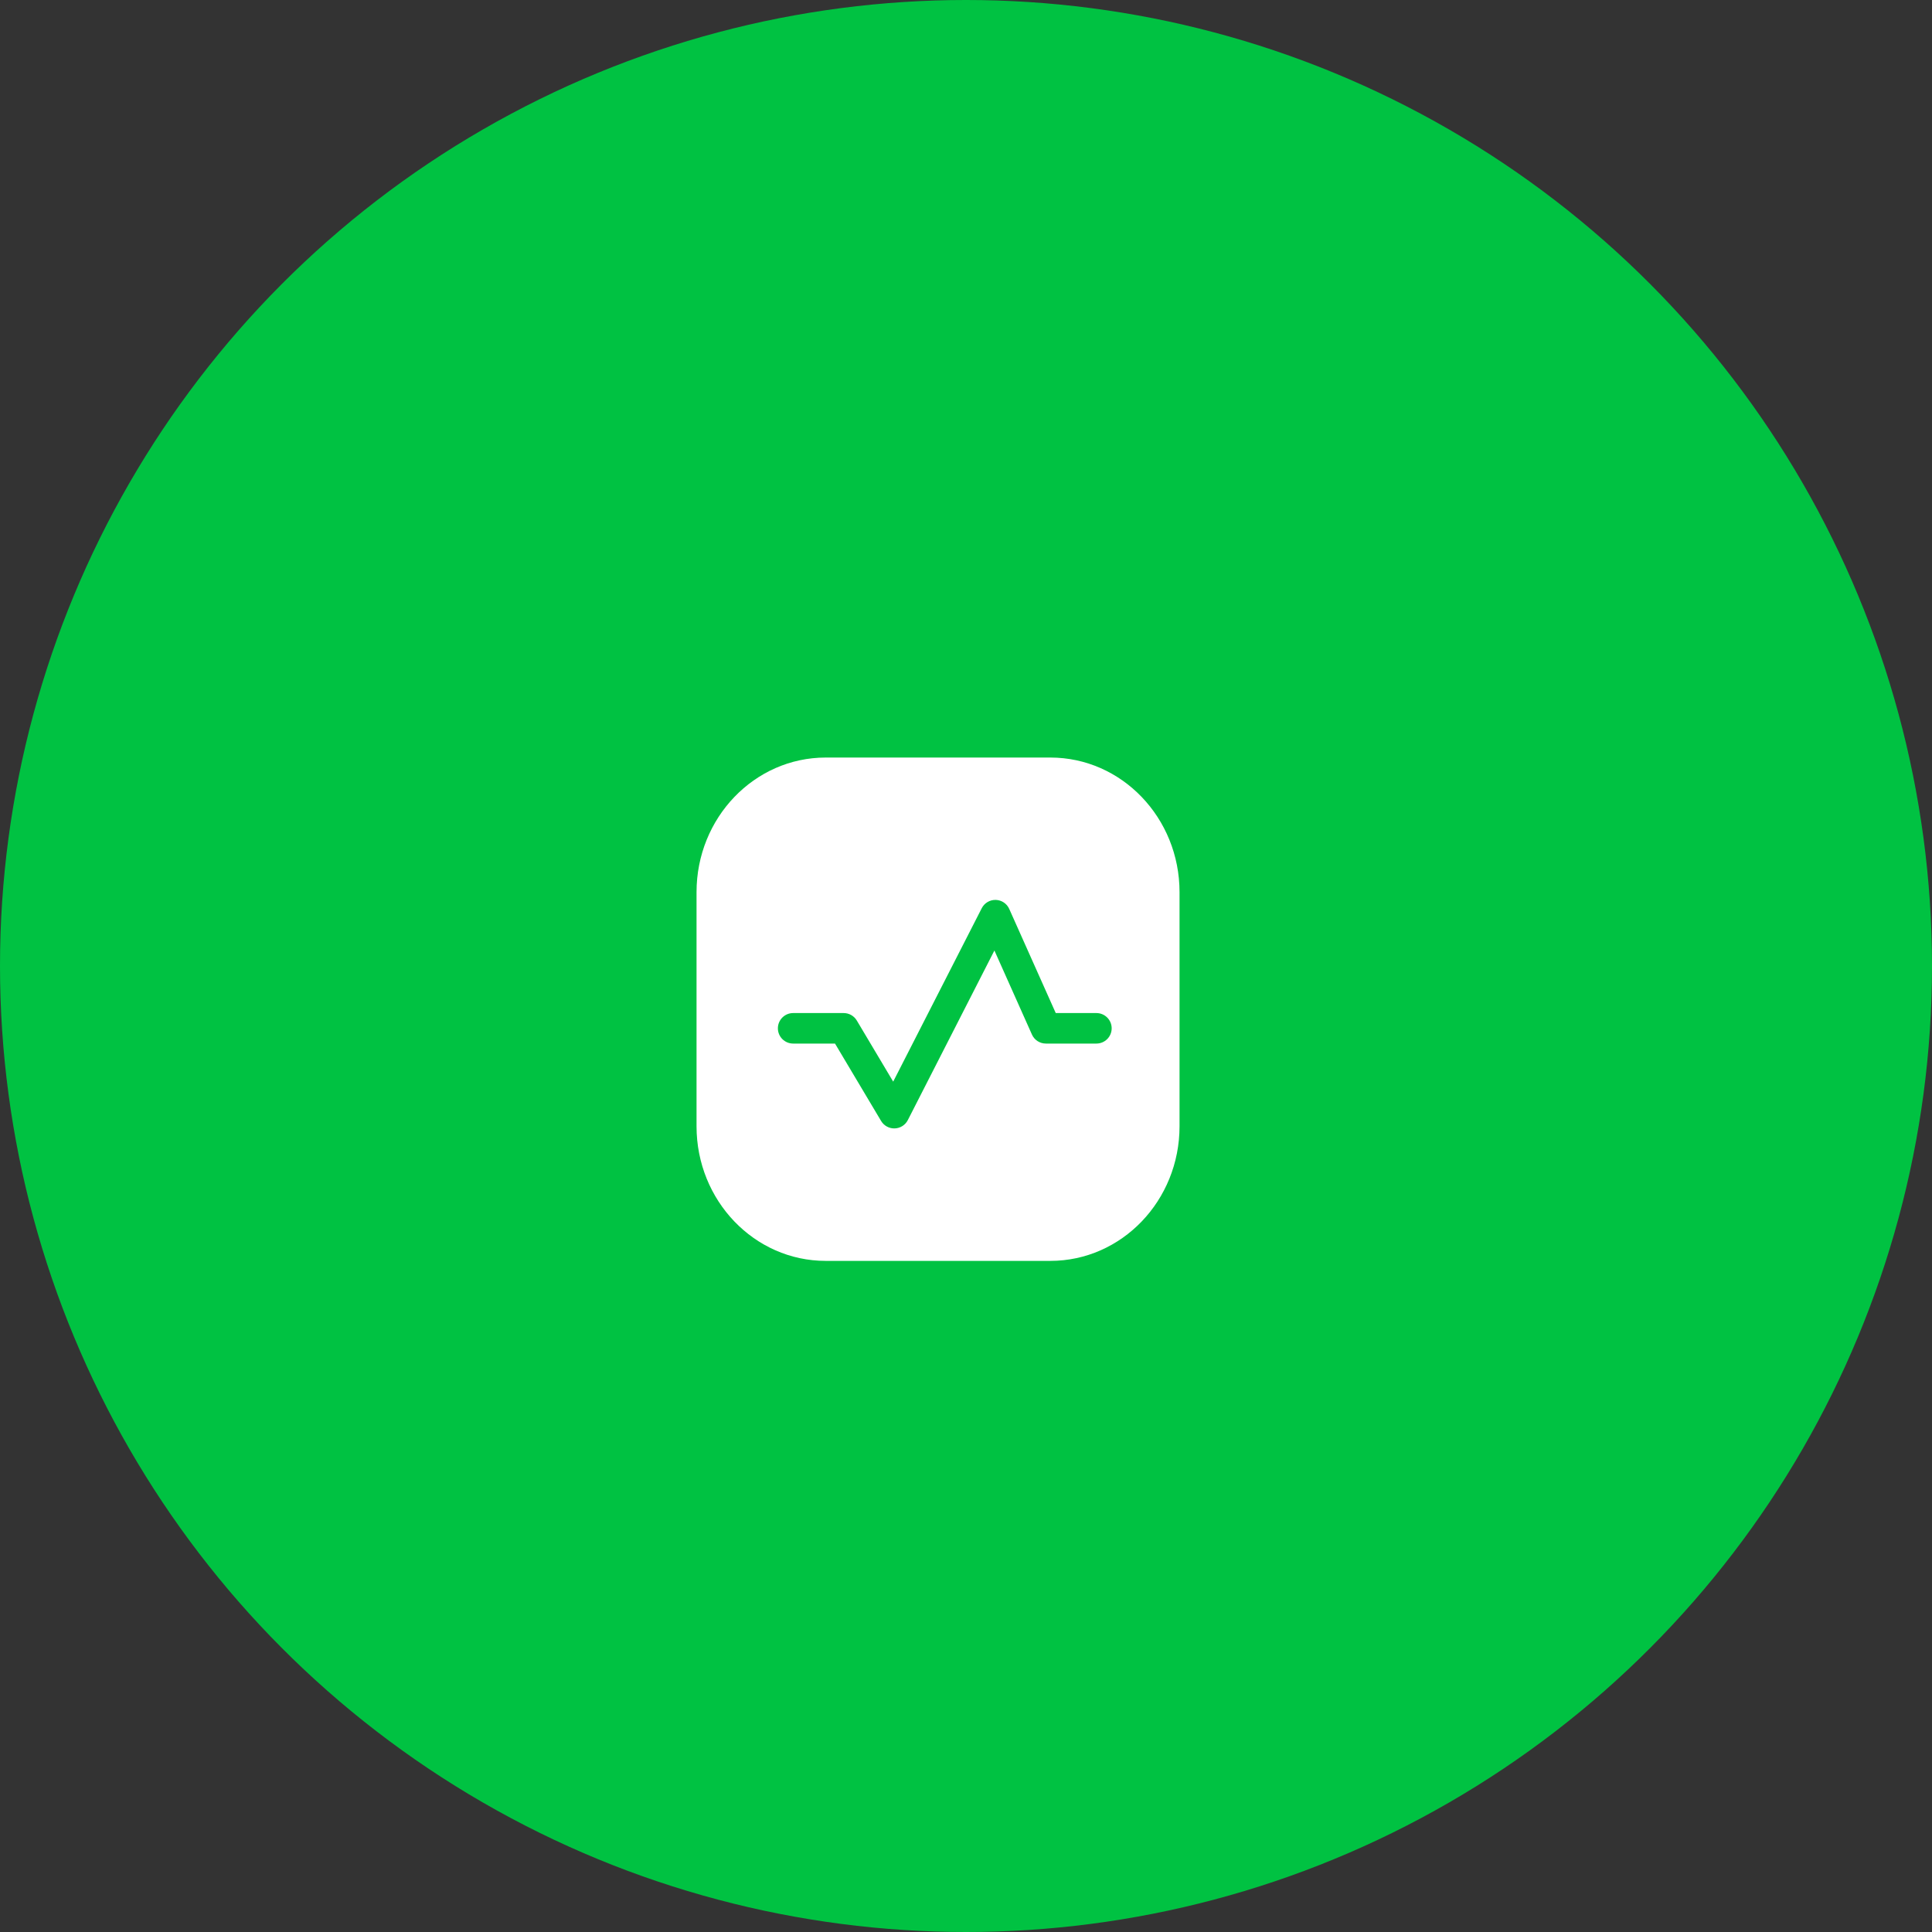
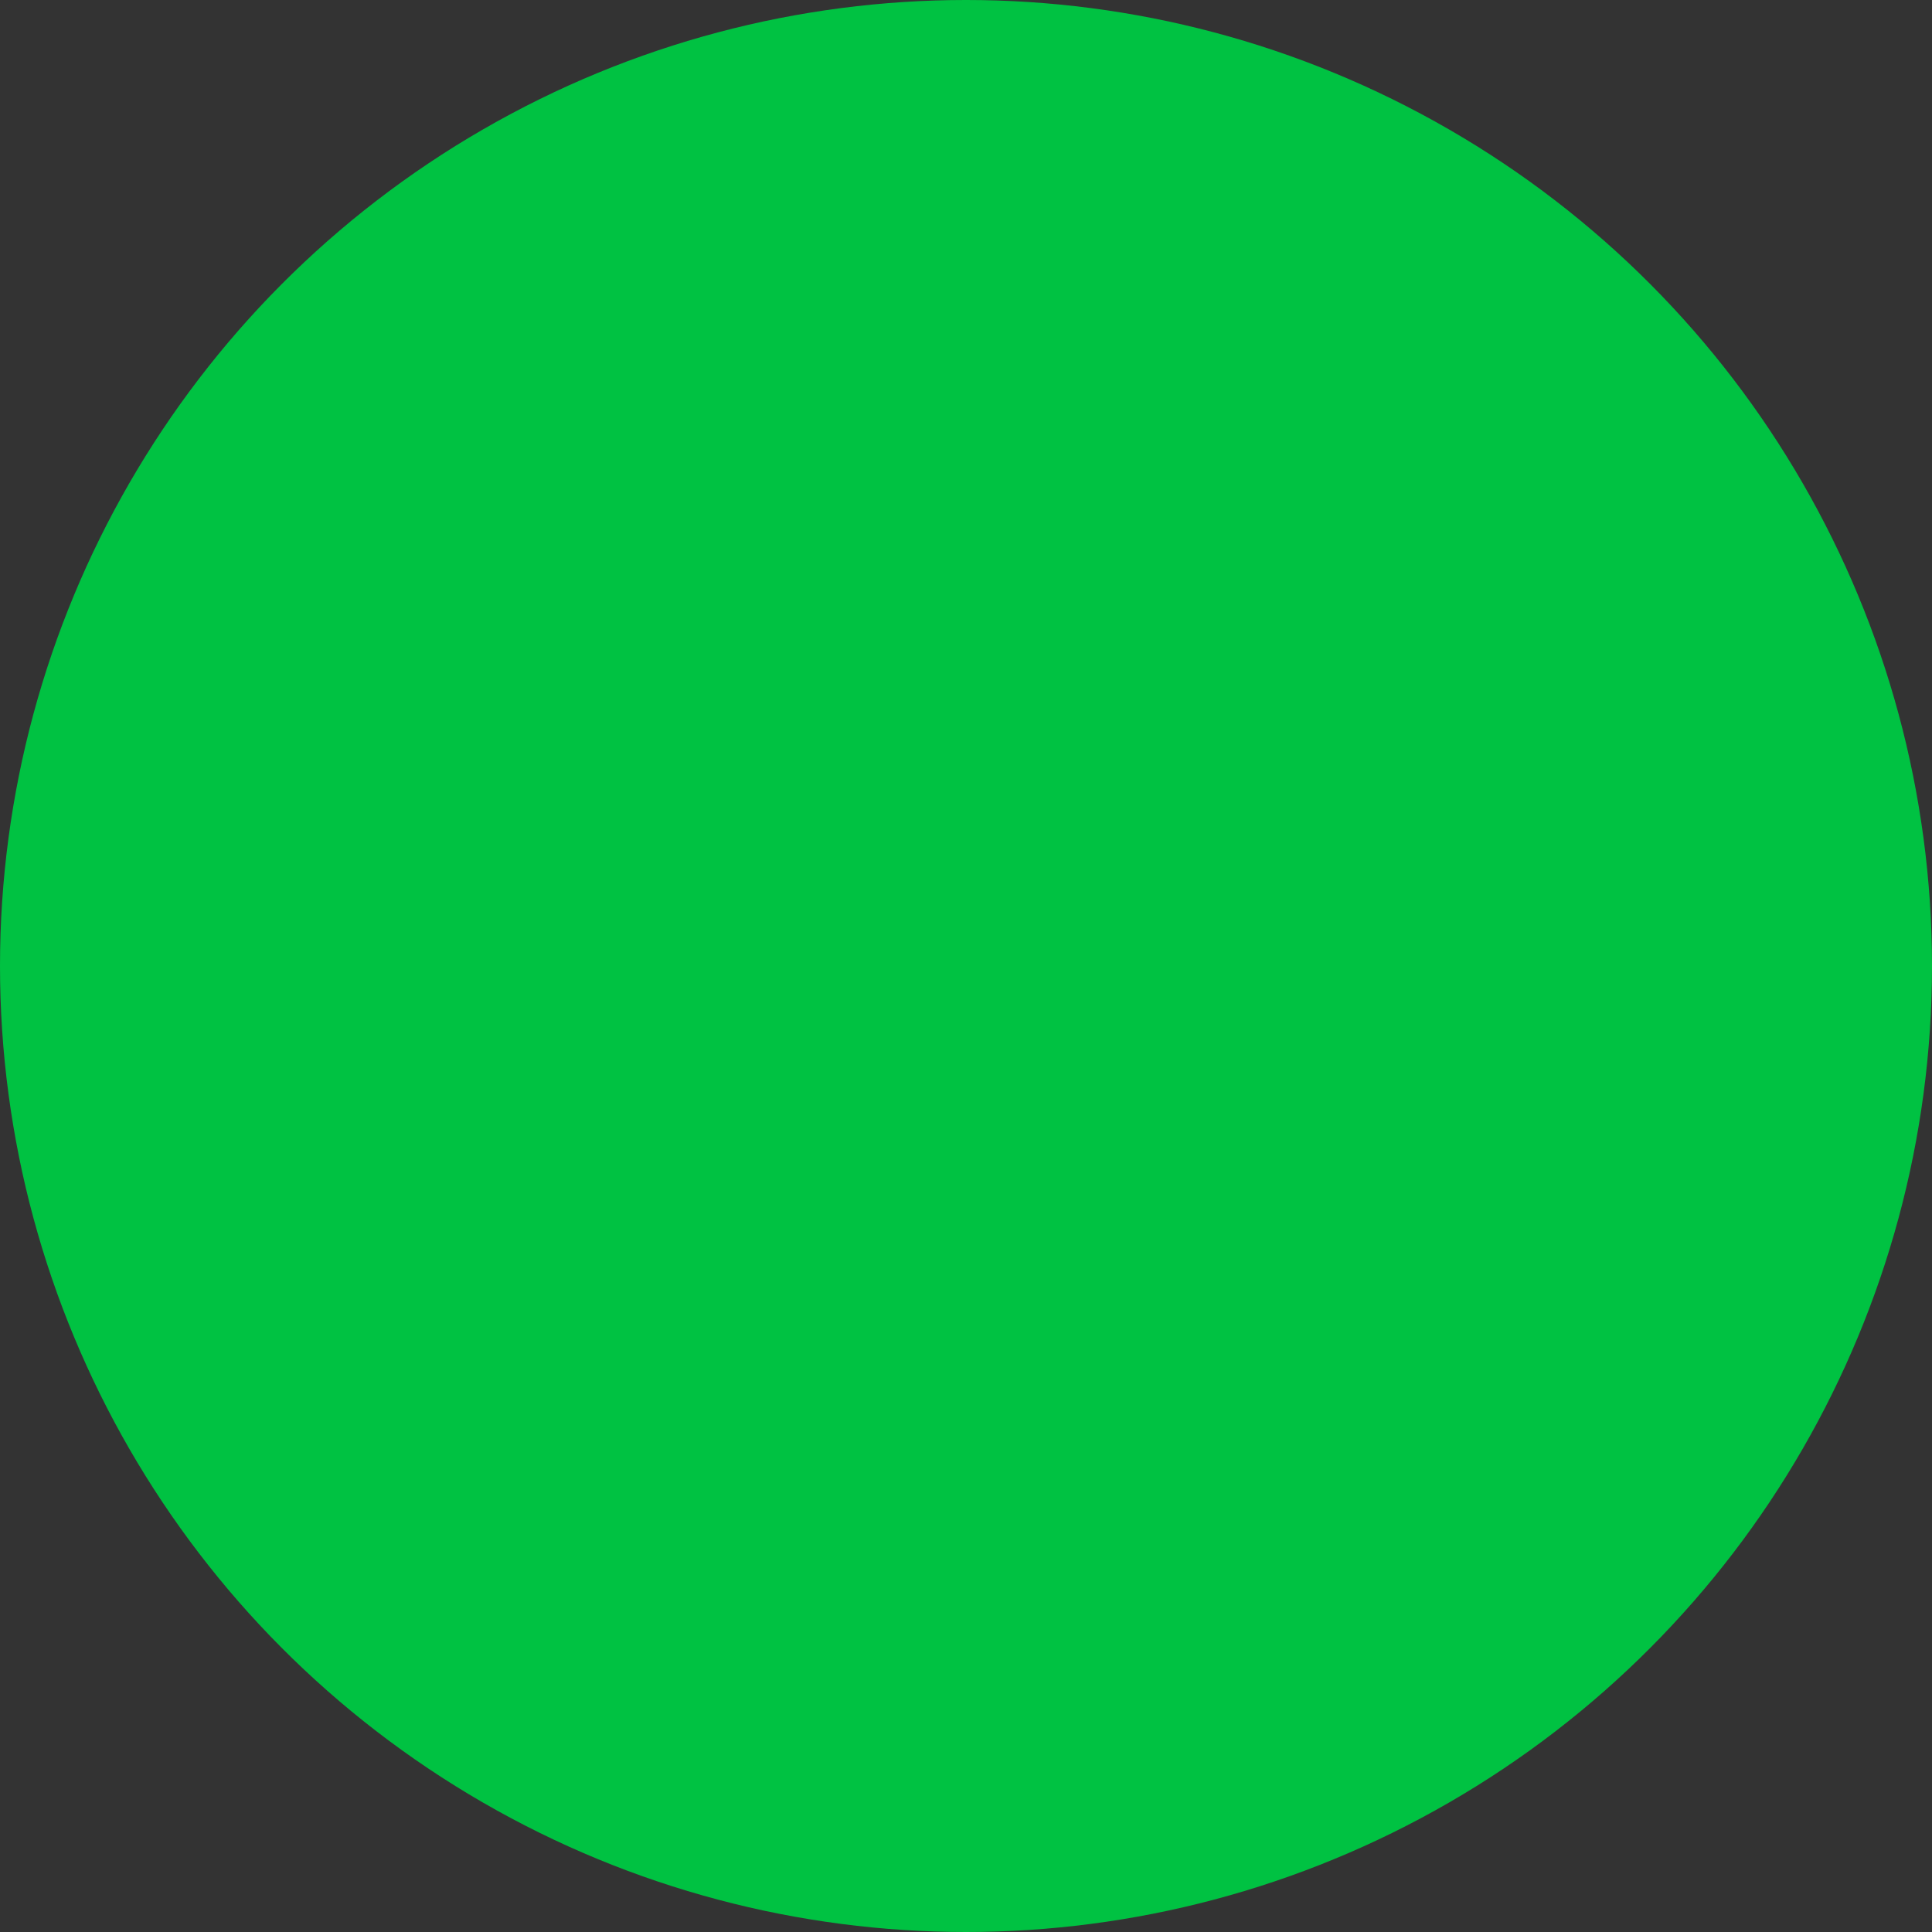
<svg xmlns="http://www.w3.org/2000/svg" width="95" height="95" viewBox="0 0 95 95" fill="none">
  <rect x="0" y="0" width="95" height="95" fill="#333333" stroke="none" />
  <circle cx="47.5" cy="47.5" r="47.5" fill="#00C242" />
-   <path fill-rule="evenodd" clip-rule="evenodd" d="M34.25 43.869C34.25 40.214 37.094 37.25 40.602 37.25H51.648C55.156 37.25 58 40.214 58 43.869V55.381C58 59.036 55.156 62 51.648 62H40.602C37.094 62 34.25 59.036 34.25 55.381V43.869ZM43.326 55.121C43.466 55.355 43.722 55.495 43.995 55.486C44.268 55.477 44.515 55.321 44.639 55.078L48.897 46.738L50.742 50.87C50.863 51.14 51.131 51.314 51.427 51.314H53.913C54.327 51.314 54.663 50.978 54.663 50.564C54.663 50.15 54.327 49.814 53.913 49.814H51.913L49.626 44.694C49.509 44.43 49.25 44.258 48.961 44.25C48.672 44.243 48.405 44.402 48.274 44.659L43.92 53.186L42.13 50.18C41.994 49.953 41.75 49.814 41.485 49.814H39C38.586 49.814 38.25 50.15 38.25 50.564C38.25 50.978 38.586 51.314 39 51.314H41.059L43.326 55.121Z" fill="white" />
</svg>